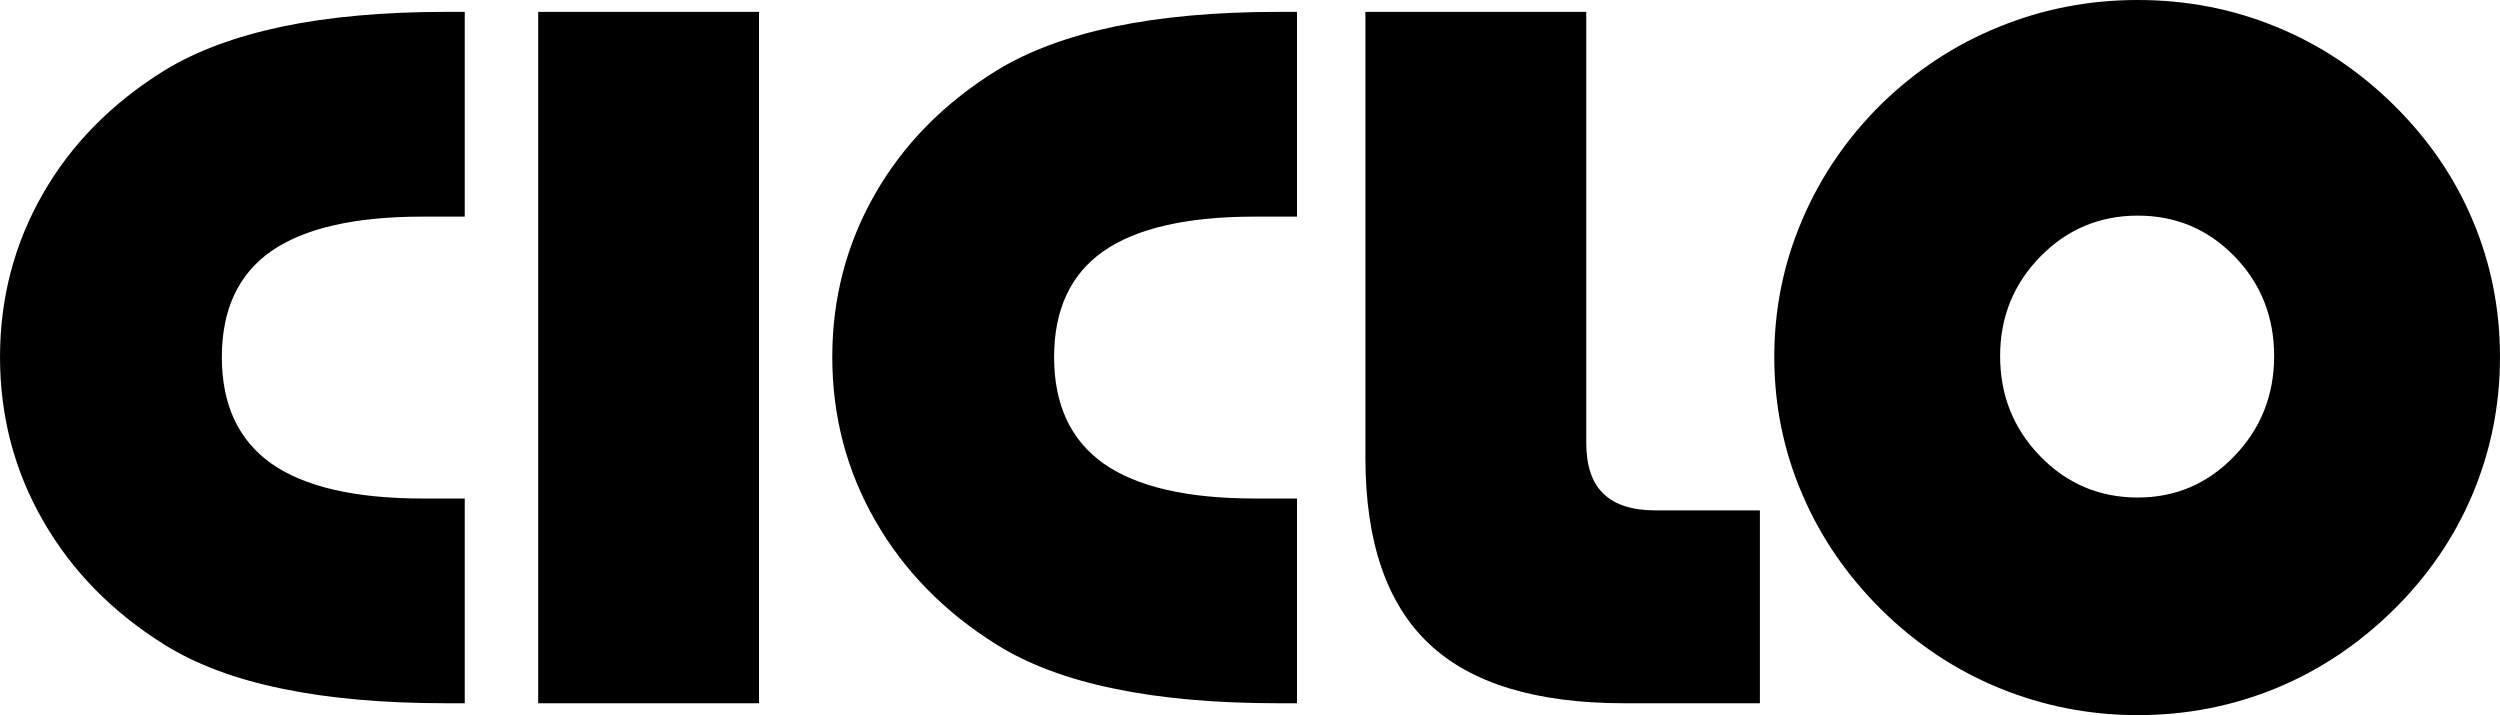
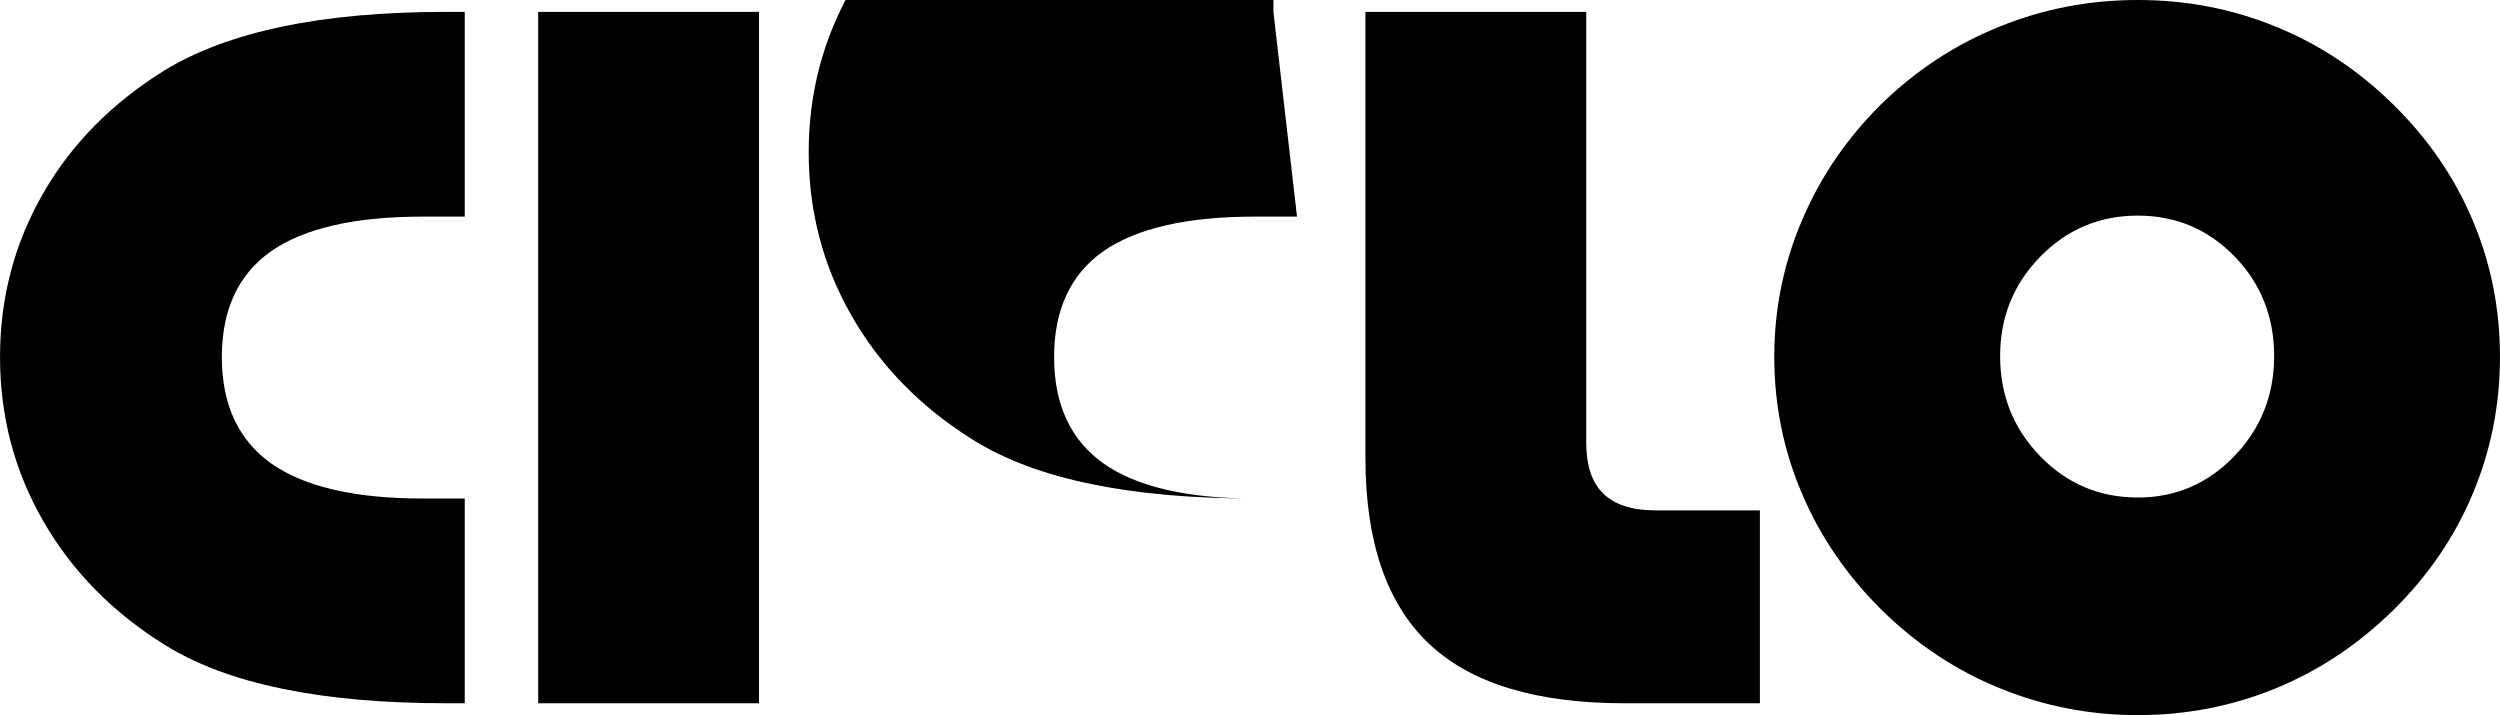
<svg xmlns="http://www.w3.org/2000/svg" xml:space="preserve" width="118.815mm" height="33.987mm" version="1.1" style="shape-rendering:geometricPrecision; text-rendering:geometricPrecision; image-rendering:optimizeQuality; fill-rule:evenodd; clip-rule:evenodd" viewBox="0 0 12001.95 3433.2">
  <defs>
    <style type="text/css">
   
    .fil0 {fill:black;fill-rule:nonzero}
   
  </style>
  </defs>
  <g id="Camada_x0020_1">
-     <path class="fil0" d="M2231.09 1039.93l-202.38 0c-325.26,0 -567.01,55.41 -726.04,165.41 -158.22,110.8 -237.72,280.16 -237.72,508.89 0,228.72 79.5,398.87 237.72,511.26 159.03,111.59 400.77,167.78 726.04,167.78l202.38 0 0 982.95 -89.14 0c-300.36,0 -562.19,-22.95 -786.26,-69.65 -224.89,-45.9 -412.81,-116.34 -564.61,-210.51 -251.37,-156.7 -445.73,-354.56 -583.87,-595.15 -138.14,-239.81 -207.21,-502.55 -207.21,-786.68 0,-282.54 68.28,-543.71 205.6,-783.51 137.34,-239.8 332.49,-436.86 585.48,-593.57 151.79,-92.6 339.72,-162.24 564.61,-209.72 224.07,-46.7 485.9,-70.44 786.26,-70.44l89.14 0 0 982.95zm352.57 2336.29l0 -3319.23 1060.14 0 0 3319.23 -1060.14 0zm3642.99 -2336.29l-202.38 0c-325.27,0 -567.01,55.41 -726.04,165.41 -158.22,110.8 -237.73,280.16 -237.73,508.89 0,228.72 79.51,398.87 237.73,511.26 159.03,111.59 400.76,167.78 726.04,167.78l202.38 0 0 982.95 -89.14 0c-300.36,0 -562.19,-22.95 -786.26,-69.65 -224.89,-45.9 -412.81,-116.34 -564.61,-210.51 -251.37,-156.7 -445.73,-354.56 -583.87,-595.15 -138.14,-239.81 -207.21,-502.55 -207.21,-786.68 0,-282.54 68.28,-543.71 205.6,-783.51 137.34,-239.8 332.49,-436.86 585.48,-593.57 151.79,-92.6 339.72,-162.24 564.61,-209.72 224.07,-46.7 485.9,-70.44 786.26,-70.44l89.14 0 0 982.95zm328.48 -982.95l1060.13 0 0 2068.78c0,110 27.3,191.52 82.72,244.54 54.62,53.03 138.14,79.94 248.97,79.94l501.96 0 0 925.96 -652.14 0c-423.25,0 -736.47,-95.76 -938.07,-287.28 -202.38,-192.32 -303.58,-489.11 -303.58,-891.14l0 -2140.81zm3047.06 1652.5c0,188.36 64.25,349.01 192.75,481.18 128.5,132.18 285.1,197.86 468.22,197.86 180.7,0 334.91,-65.68 462.6,-197.86 127.7,-132.17 191.96,-292.82 191.96,-481.18 0,-188.36 -63.46,-348.23 -190.35,-478.82 -127.69,-130.58 -281.9,-195.48 -464.21,-195.48 -183.12,0 -339.72,65.69 -468.22,197.07 -128.5,131.38 -192.75,290.46 -192.75,477.23zm-1084.22 3.95c0,-228.72 44.17,-447.95 133.32,-656.08 88.35,-208.94 216.05,-394.92 381.49,-558.75 165.44,-160.66 352.57,-284.12 563.8,-369.6 211.22,-86.26 432.87,-128.99 666.59,-128.99 233.72,0 455.37,42.74 664.99,128.99 209.61,85.48 396.74,210.52 562.99,374.35 166.25,163.82 293.14,348.23 379.88,554.79 87.54,206.56 130.91,425 130.91,655.3 0,231.9 -44.18,451.12 -131.72,659.27 -87.54,208.14 -214.43,392.54 -379.07,554.79 -166.25,163.82 -353.38,289.66 -562.99,375.92 -209.62,86.27 -431.28,129.79 -664.99,129.79 -232.1,0 -452.97,-43.53 -664.19,-129.79 -211.22,-86.27 -399.96,-212.1 -566.2,-375.92 -165.44,-163.82 -293.14,-349.02 -381.49,-557.17 -89.14,-208.14 -133.32,-426.57 -133.32,-656.88z" />
+     <path class="fil0" d="M2231.09 1039.93l-202.38 0c-325.26,0 -567.01,55.41 -726.04,165.41 -158.22,110.8 -237.72,280.16 -237.72,508.89 0,228.72 79.5,398.87 237.72,511.26 159.03,111.59 400.77,167.78 726.04,167.78l202.38 0 0 982.95 -89.14 0c-300.36,0 -562.19,-22.95 -786.26,-69.65 -224.89,-45.9 -412.81,-116.34 -564.61,-210.51 -251.37,-156.7 -445.73,-354.56 -583.87,-595.15 -138.14,-239.81 -207.21,-502.55 -207.21,-786.68 0,-282.54 68.28,-543.71 205.6,-783.51 137.34,-239.8 332.49,-436.86 585.48,-593.57 151.79,-92.6 339.72,-162.24 564.61,-209.72 224.07,-46.7 485.9,-70.44 786.26,-70.44l89.14 0 0 982.95zm352.57 2336.29l0 -3319.23 1060.14 0 0 3319.23 -1060.14 0zm3642.99 -2336.29l-202.38 0c-325.27,0 -567.01,55.41 -726.04,165.41 -158.22,110.8 -237.73,280.16 -237.73,508.89 0,228.72 79.51,398.87 237.73,511.26 159.03,111.59 400.76,167.78 726.04,167.78c-300.36,0 -562.19,-22.95 -786.26,-69.65 -224.89,-45.9 -412.81,-116.34 -564.61,-210.51 -251.37,-156.7 -445.73,-354.56 -583.87,-595.15 -138.14,-239.81 -207.21,-502.55 -207.21,-786.68 0,-282.54 68.28,-543.71 205.6,-783.51 137.34,-239.8 332.49,-436.86 585.48,-593.57 151.79,-92.6 339.72,-162.24 564.61,-209.72 224.07,-46.7 485.9,-70.44 786.26,-70.44l89.14 0 0 982.95zm328.48 -982.95l1060.13 0 0 2068.78c0,110 27.3,191.52 82.72,244.54 54.62,53.03 138.14,79.94 248.97,79.94l501.96 0 0 925.96 -652.14 0c-423.25,0 -736.47,-95.76 -938.07,-287.28 -202.38,-192.32 -303.58,-489.11 -303.58,-891.14l0 -2140.81zm3047.06 1652.5c0,188.36 64.25,349.01 192.75,481.18 128.5,132.18 285.1,197.86 468.22,197.86 180.7,0 334.91,-65.68 462.6,-197.86 127.7,-132.17 191.96,-292.82 191.96,-481.18 0,-188.36 -63.46,-348.23 -190.35,-478.82 -127.69,-130.58 -281.9,-195.48 -464.21,-195.48 -183.12,0 -339.72,65.69 -468.22,197.07 -128.5,131.38 -192.75,290.46 -192.75,477.23zm-1084.22 3.95c0,-228.72 44.17,-447.95 133.32,-656.08 88.35,-208.94 216.05,-394.92 381.49,-558.75 165.44,-160.66 352.57,-284.12 563.8,-369.6 211.22,-86.26 432.87,-128.99 666.59,-128.99 233.72,0 455.37,42.74 664.99,128.99 209.61,85.48 396.74,210.52 562.99,374.35 166.25,163.82 293.14,348.23 379.88,554.79 87.54,206.56 130.91,425 130.91,655.3 0,231.9 -44.18,451.12 -131.72,659.27 -87.54,208.14 -214.43,392.54 -379.07,554.79 -166.25,163.82 -353.38,289.66 -562.99,375.92 -209.62,86.27 -431.28,129.79 -664.99,129.79 -232.1,0 -452.97,-43.53 -664.19,-129.79 -211.22,-86.27 -399.96,-212.1 -566.2,-375.92 -165.44,-163.82 -293.14,-349.02 -381.49,-557.17 -89.14,-208.14 -133.32,-426.57 -133.32,-656.88z" />
  </g>
</svg>